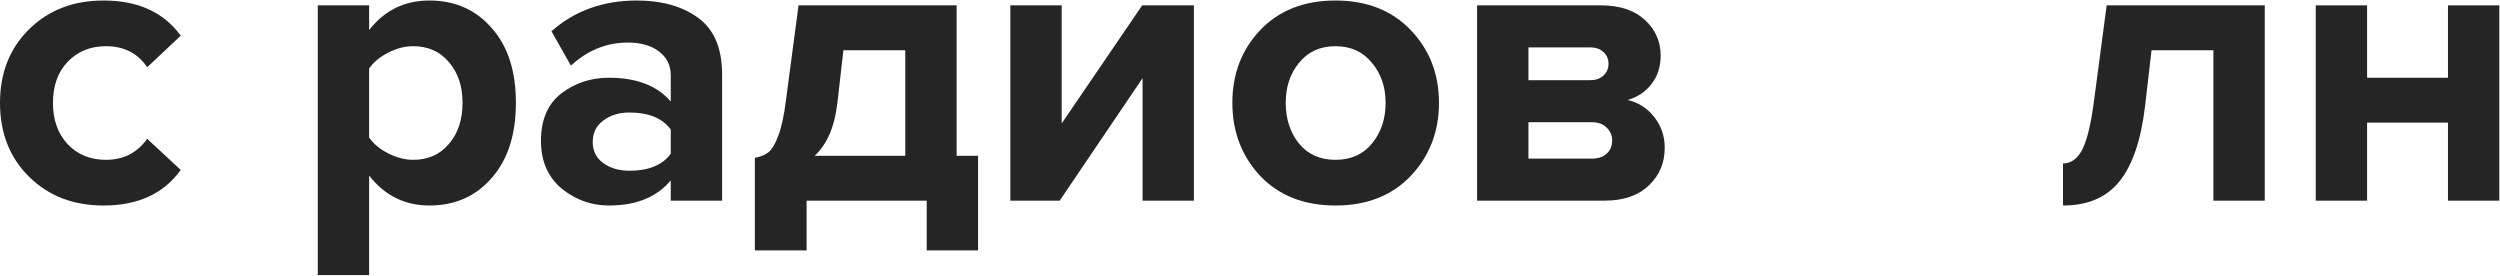
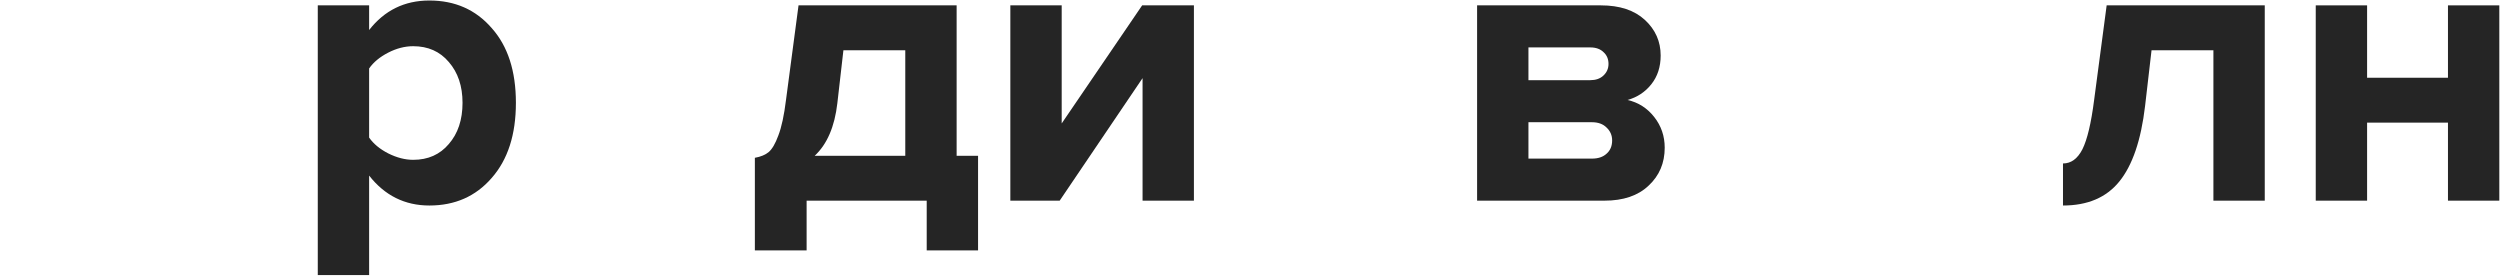
<svg xmlns="http://www.w3.org/2000/svg" width="507" height="56" viewBox="0 0 507 56" fill="none">
  <path d="M480.047 40.694H469.633V1.088H480.047V15.766H496.447V1.088H506.861V40.694H496.447V24.868H480.047V40.694Z" fill="#252525" />
  <path d="M418.375 41.678V33.15C420.015 33.15 421.327 32.193 422.311 30.28C423.295 28.312 424.088 24.977 424.689 20.276L427.231 1.088H459.293V40.694H448.879V10.19H436.333L435.021 21.506C434.201 28.449 432.452 33.56 429.773 36.84C427.149 40.065 423.35 41.678 418.375 41.678Z" fill="#252525" />
  <path d="M325.385 40.694H299.555V1.088H324.647C328.473 1.088 331.453 2.072 333.585 4.04C335.717 6.008 336.783 8.413 336.783 11.256C336.783 13.552 336.154 15.493 334.897 17.078C333.639 18.663 332.027 19.729 330.059 20.276C332.245 20.768 334.049 21.916 335.471 23.72C336.892 25.524 337.603 27.601 337.603 29.952C337.603 33.068 336.509 35.637 334.323 37.66C332.191 39.683 329.211 40.694 325.385 40.694ZM322.843 32.166C324.1 32.166 325.084 31.838 325.795 31.182C326.56 30.526 326.943 29.624 326.943 28.476C326.943 27.437 326.56 26.563 325.795 25.852C325.084 25.141 324.1 24.786 322.843 24.786H309.969V32.166H322.843ZM322.515 16.258C323.608 16.258 324.483 15.957 325.139 15.356C325.849 14.7 326.205 13.907 326.205 12.978C326.205 11.994 325.877 11.201 325.221 10.6C324.565 9.944 323.663 9.616 322.515 9.616H309.969V16.258H322.515Z" fill="#252525" />
-   <path d="M286.084 35.692C282.257 39.683 277.173 41.678 270.832 41.678C264.491 41.678 259.407 39.683 255.58 35.692C251.808 31.647 249.922 26.699 249.922 20.85C249.922 15.001 251.808 10.081 255.58 6.09C259.407 2.099 264.491 0.104 270.832 0.104C277.173 0.104 282.257 2.099 286.084 6.09C289.911 10.081 291.824 15.001 291.824 20.85C291.824 26.699 289.911 31.647 286.084 35.692ZM263.452 29.132C265.256 31.319 267.716 32.412 270.832 32.412C273.948 32.412 276.408 31.319 278.212 29.132C280.071 26.891 281 24.13 281 20.85C281 17.625 280.071 14.919 278.212 12.732C276.408 10.491 273.948 9.37 270.832 9.37C267.716 9.37 265.256 10.491 263.452 12.732C261.648 14.919 260.746 17.625 260.746 20.85C260.746 24.13 261.648 26.891 263.452 29.132Z" fill="#252525" />
  <path d="M214.902 40.694H204.898V1.088H215.312V25.032L231.63 1.088H242.126V40.694H231.712V15.848L214.902 40.694Z" fill="#252525" />
  <path d="M153.086 50.78V32.002C154.289 31.783 155.218 31.401 155.874 30.854C156.585 30.253 157.241 29.132 157.842 27.492C158.498 25.797 159.017 23.392 159.4 20.276L161.942 1.088H194.004V31.592H198.35V50.78H187.936V40.694H163.582V50.78H153.086ZM171.044 10.19L169.814 20.932C169.267 25.688 167.737 29.241 165.222 31.592H183.59V10.19H171.044Z" fill="#252525" />
-   <path d="M146.443 40.694H136.029V36.594C133.186 39.983 129.004 41.678 123.483 41.678C119.93 41.678 116.732 40.53 113.889 38.234C111.101 35.883 109.707 32.658 109.707 28.558C109.707 24.294 111.074 21.096 113.807 18.964C116.595 16.832 119.82 15.766 123.483 15.766C129.114 15.766 133.296 17.379 136.029 20.604V15.274C136.029 13.251 135.236 11.639 133.651 10.436C132.066 9.233 129.961 8.632 127.337 8.632C123.018 8.632 119.164 10.19 115.775 13.306L111.839 6.336C116.54 2.181 122.308 0.104 129.141 0.104C134.225 0.104 138.38 1.279 141.605 3.63C144.83 5.981 146.443 9.807 146.443 15.11V40.694ZM127.665 34.626C131.546 34.626 134.334 33.478 136.029 31.182V26.262C134.334 23.966 131.546 22.818 127.665 22.818C125.533 22.818 123.756 23.365 122.335 24.458C120.914 25.497 120.203 26.945 120.203 28.804C120.203 30.608 120.914 32.029 122.335 33.068C123.756 34.107 125.533 34.626 127.665 34.626Z" fill="#252525" />
  <path d="M87.077 41.678C82.103 41.678 78.03 39.655 74.859 35.61V55.782H64.445V1.088H74.859V6.09C77.975 2.099 82.048 0.104 87.077 0.104C92.271 0.104 96.48 1.963 99.705 5.68C102.985 9.343 104.625 14.399 104.625 20.85C104.625 27.301 102.985 32.385 99.705 36.102C96.48 39.819 92.271 41.678 87.077 41.678ZM83.797 32.412C86.804 32.412 89.209 31.346 91.013 29.214C92.872 27.082 93.801 24.294 93.801 20.85C93.801 17.461 92.872 14.7 91.013 12.568C89.209 10.436 86.804 9.37 83.797 9.37C82.103 9.37 80.408 9.807 78.713 10.682C77.019 11.557 75.734 12.623 74.859 13.88V27.902C75.734 29.159 77.019 30.225 78.713 31.1C80.463 31.975 82.157 32.412 83.797 32.412Z" fill="#252525" />
-   <path d="M20.992 41.678C14.869 41.678 9.84 39.737 5.904 35.856C1.968 31.975 0 26.973 0 20.85C0 14.782 1.968 9.807 5.904 5.926C9.84 2.045 14.869 0.104 20.992 0.104C27.989 0.104 33.21 2.482 36.654 7.238L29.848 13.634C27.935 10.791 25.147 9.37 21.484 9.37C18.313 9.37 15.717 10.436 13.694 12.568C11.726 14.645 10.742 17.406 10.742 20.85C10.742 24.294 11.726 27.082 13.694 29.214C15.717 31.346 18.313 32.412 21.484 32.412C25.037 32.412 27.825 30.991 29.848 28.148L36.654 34.462C33.21 39.273 27.989 41.678 20.992 41.678Z" fill="#252525" />
</svg>